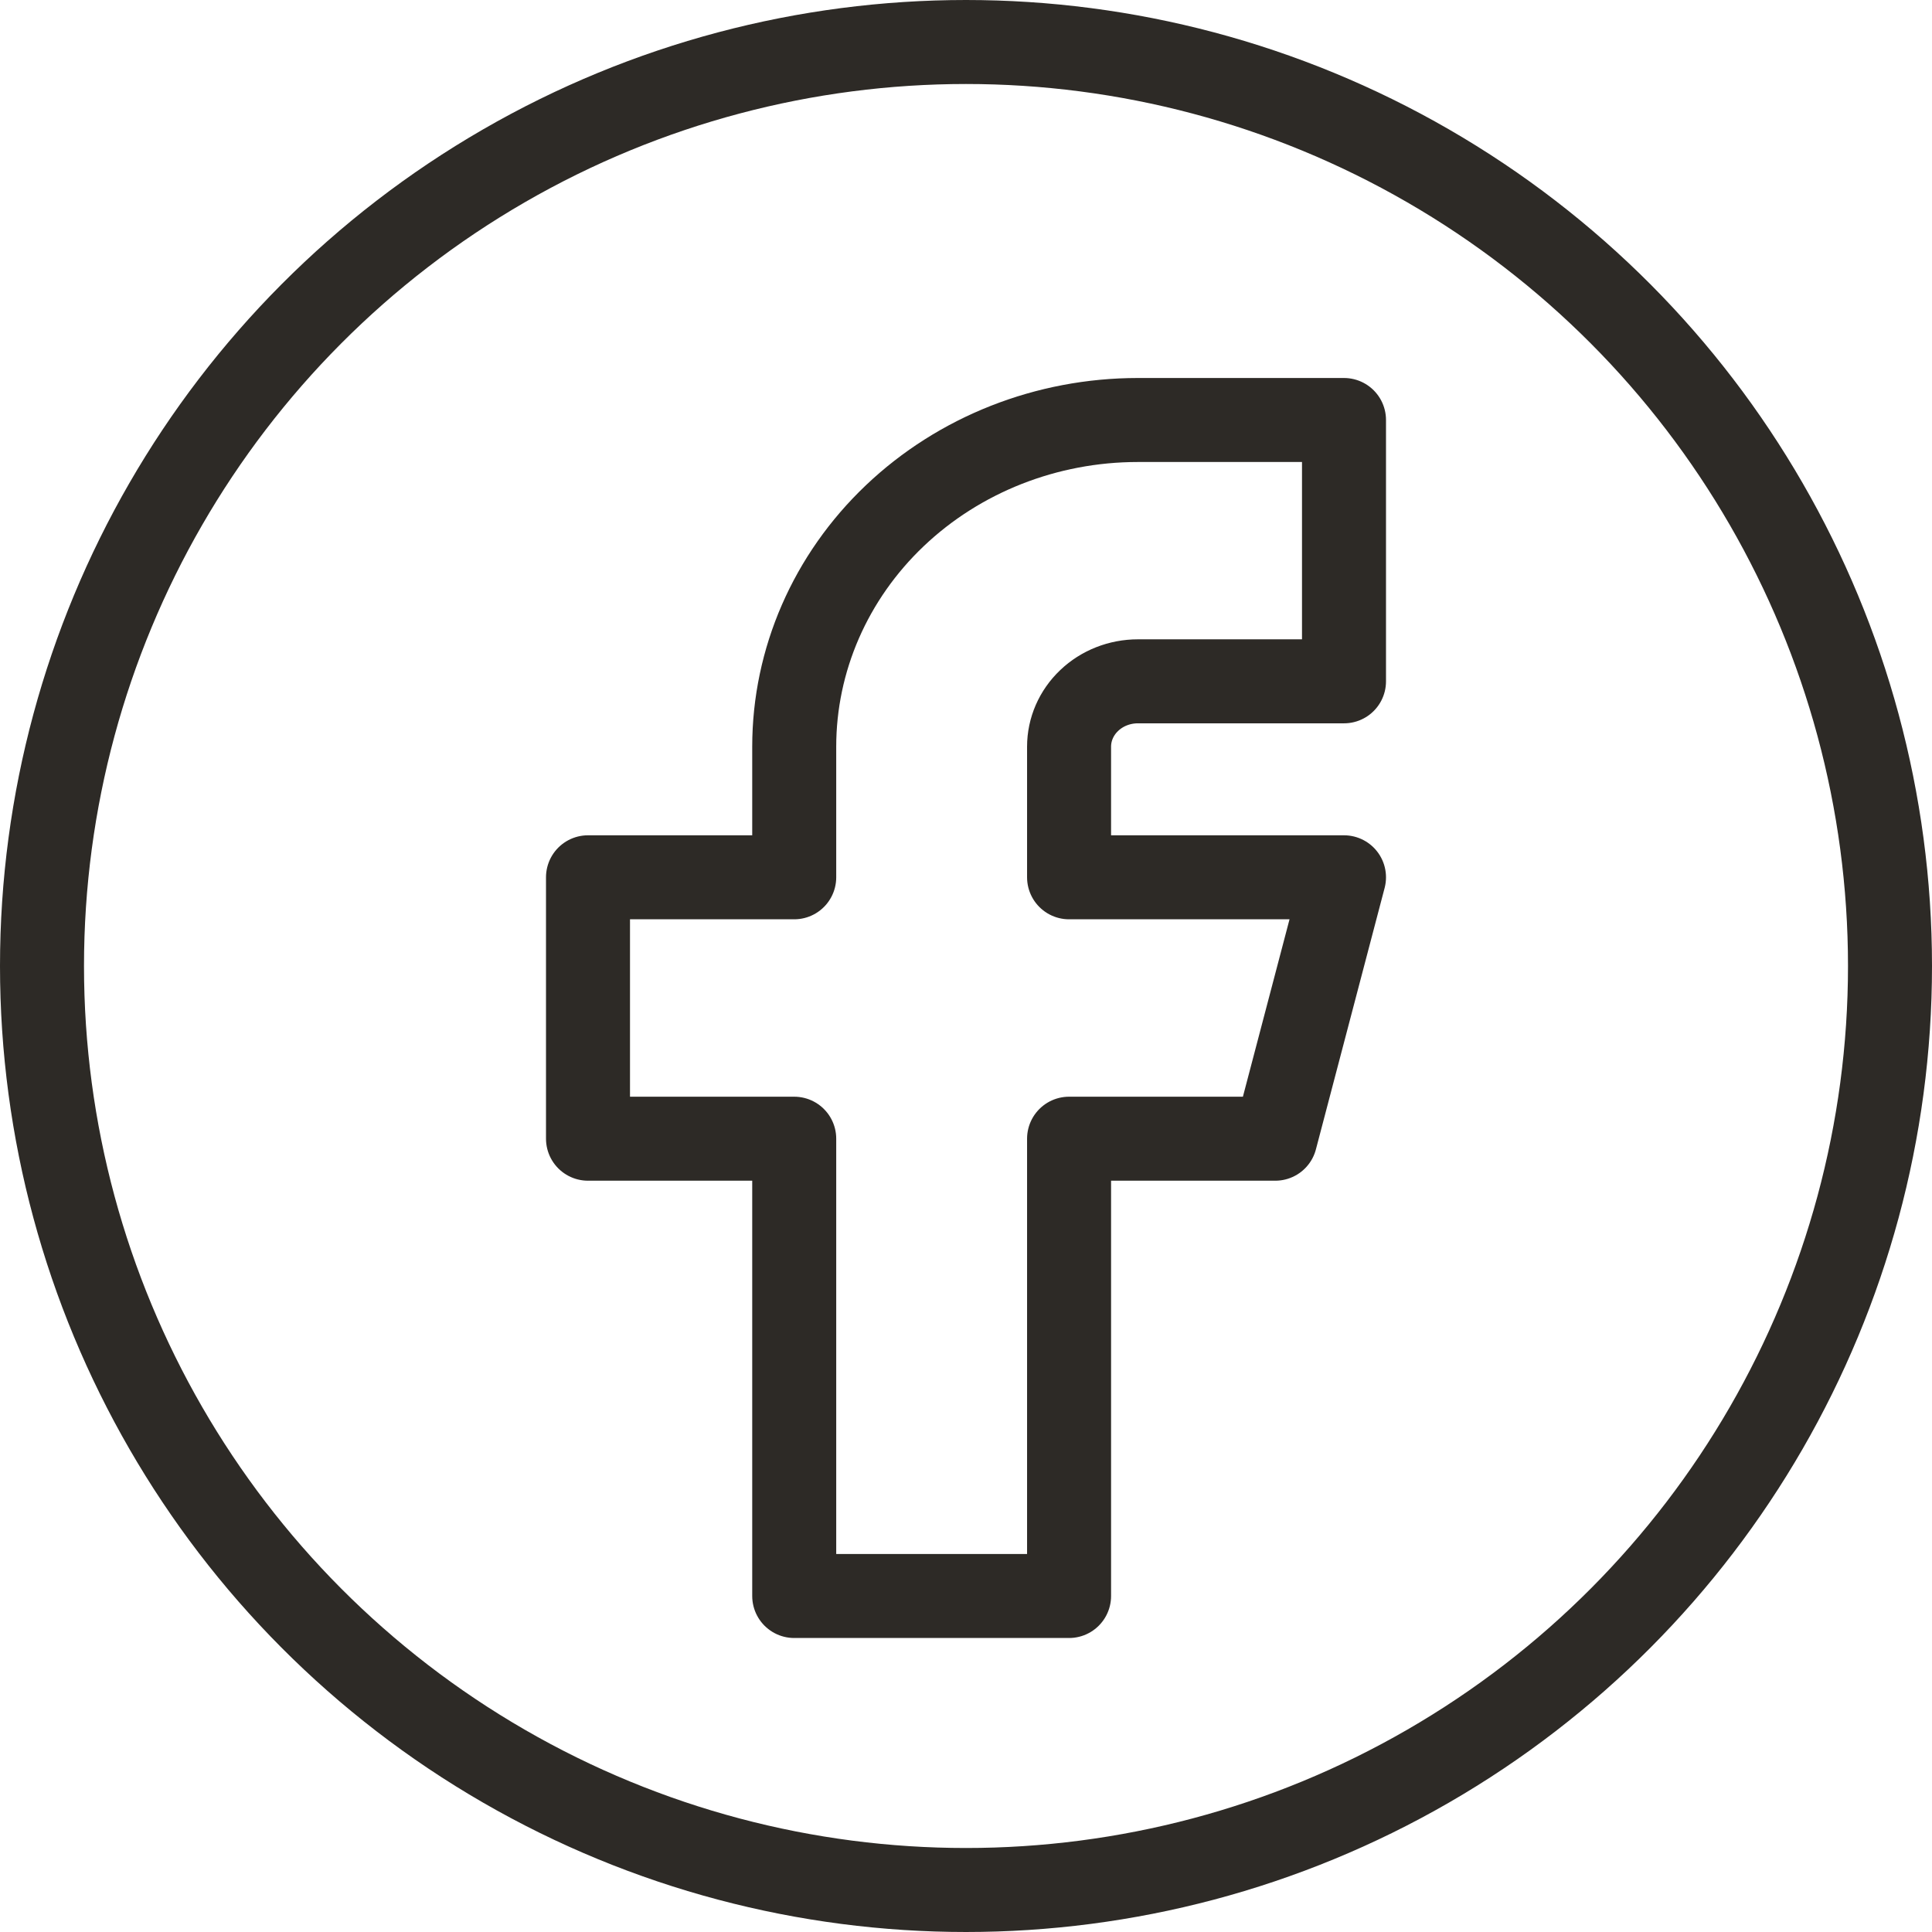
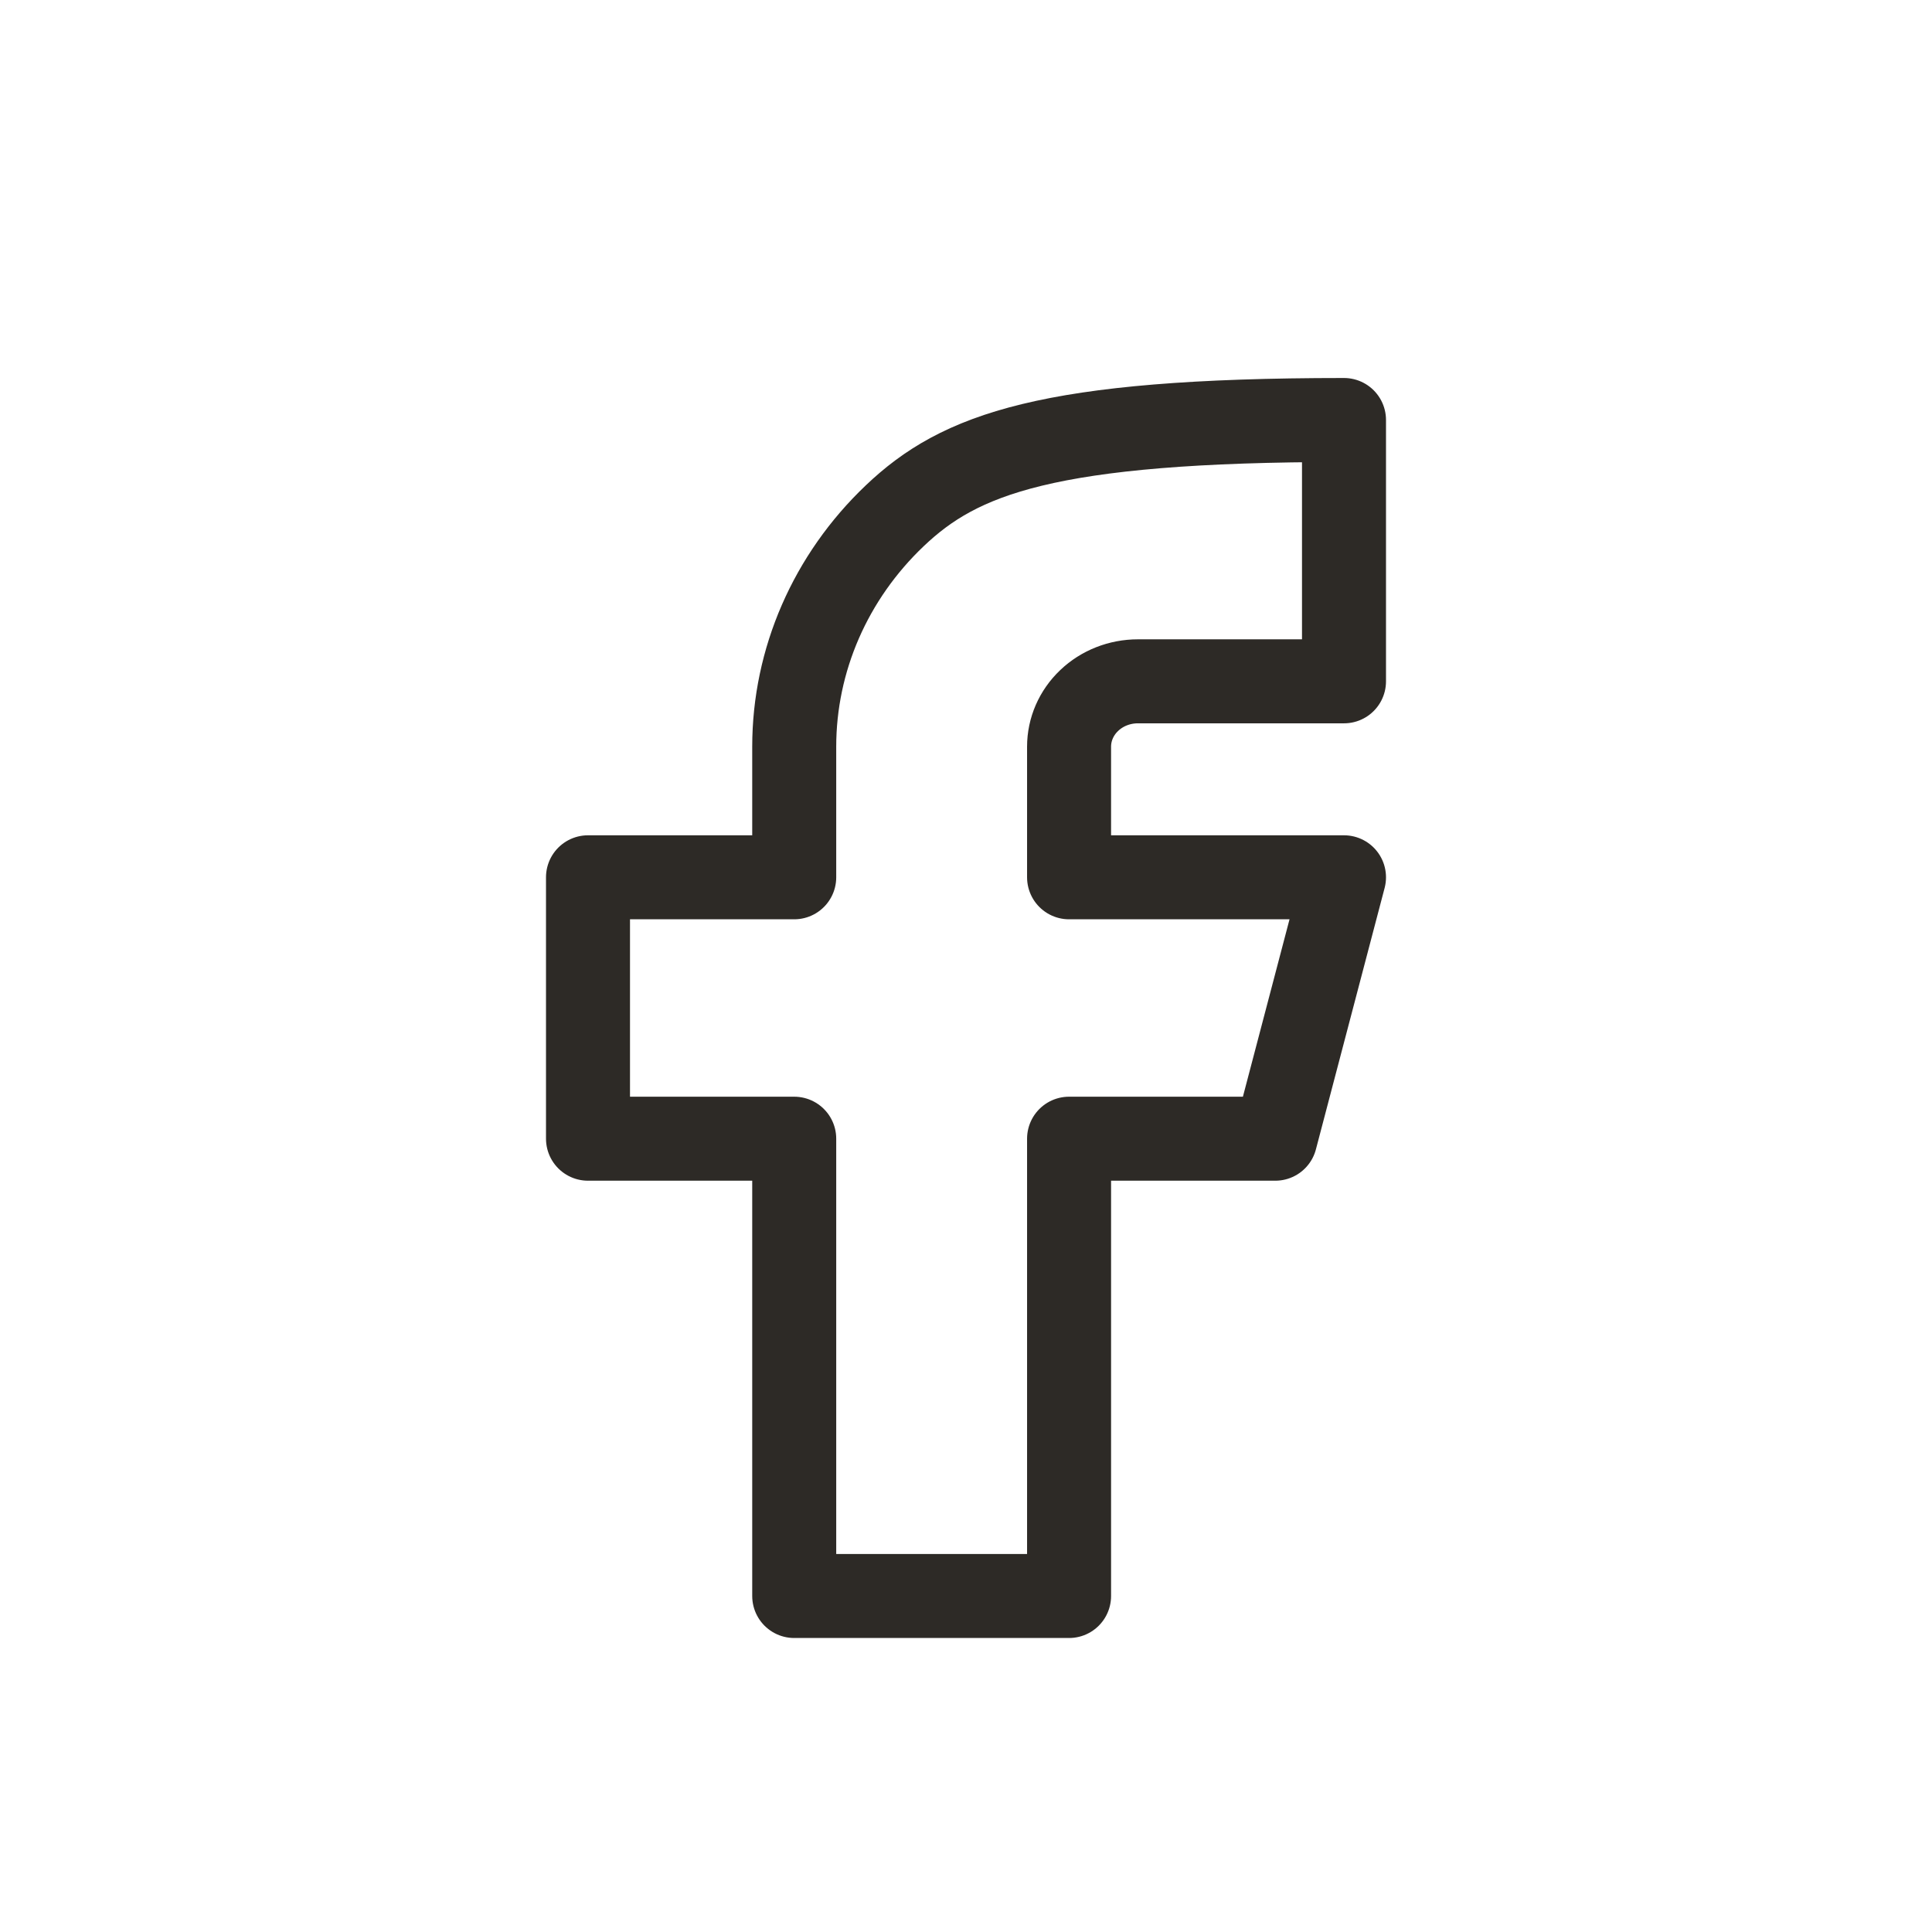
<svg xmlns="http://www.w3.org/2000/svg" width="23" height="23" viewBox="0 0 23 23" fill="none">
-   <circle cx="11.5" cy="11.5" r="11" stroke="#2D2A26" />
-   <path d="M7 10.444V13.556H9.455V19H12.727V13.556H15.182L16 10.444H12.727V8.889C12.727 8.683 12.813 8.485 12.967 8.339C13.12 8.193 13.329 8.111 13.546 8.111H16V5H13.546C12.46 5 11.42 5.41 10.653 6.139C9.886 6.868 9.455 7.857 9.455 8.889V10.444H7Z" stroke="#2D2A26" stroke-linecap="round" stroke-linejoin="round" />
+   <path d="M7 10.444V13.556H9.455V19H12.727V13.556H15.182L16 10.444H12.727V8.889C12.727 8.683 12.813 8.485 12.967 8.339C13.12 8.193 13.329 8.111 13.546 8.111H16V5C12.46 5 11.42 5.41 10.653 6.139C9.886 6.868 9.455 7.857 9.455 8.889V10.444H7Z" stroke="#2D2A26" stroke-linecap="round" stroke-linejoin="round" />
</svg>